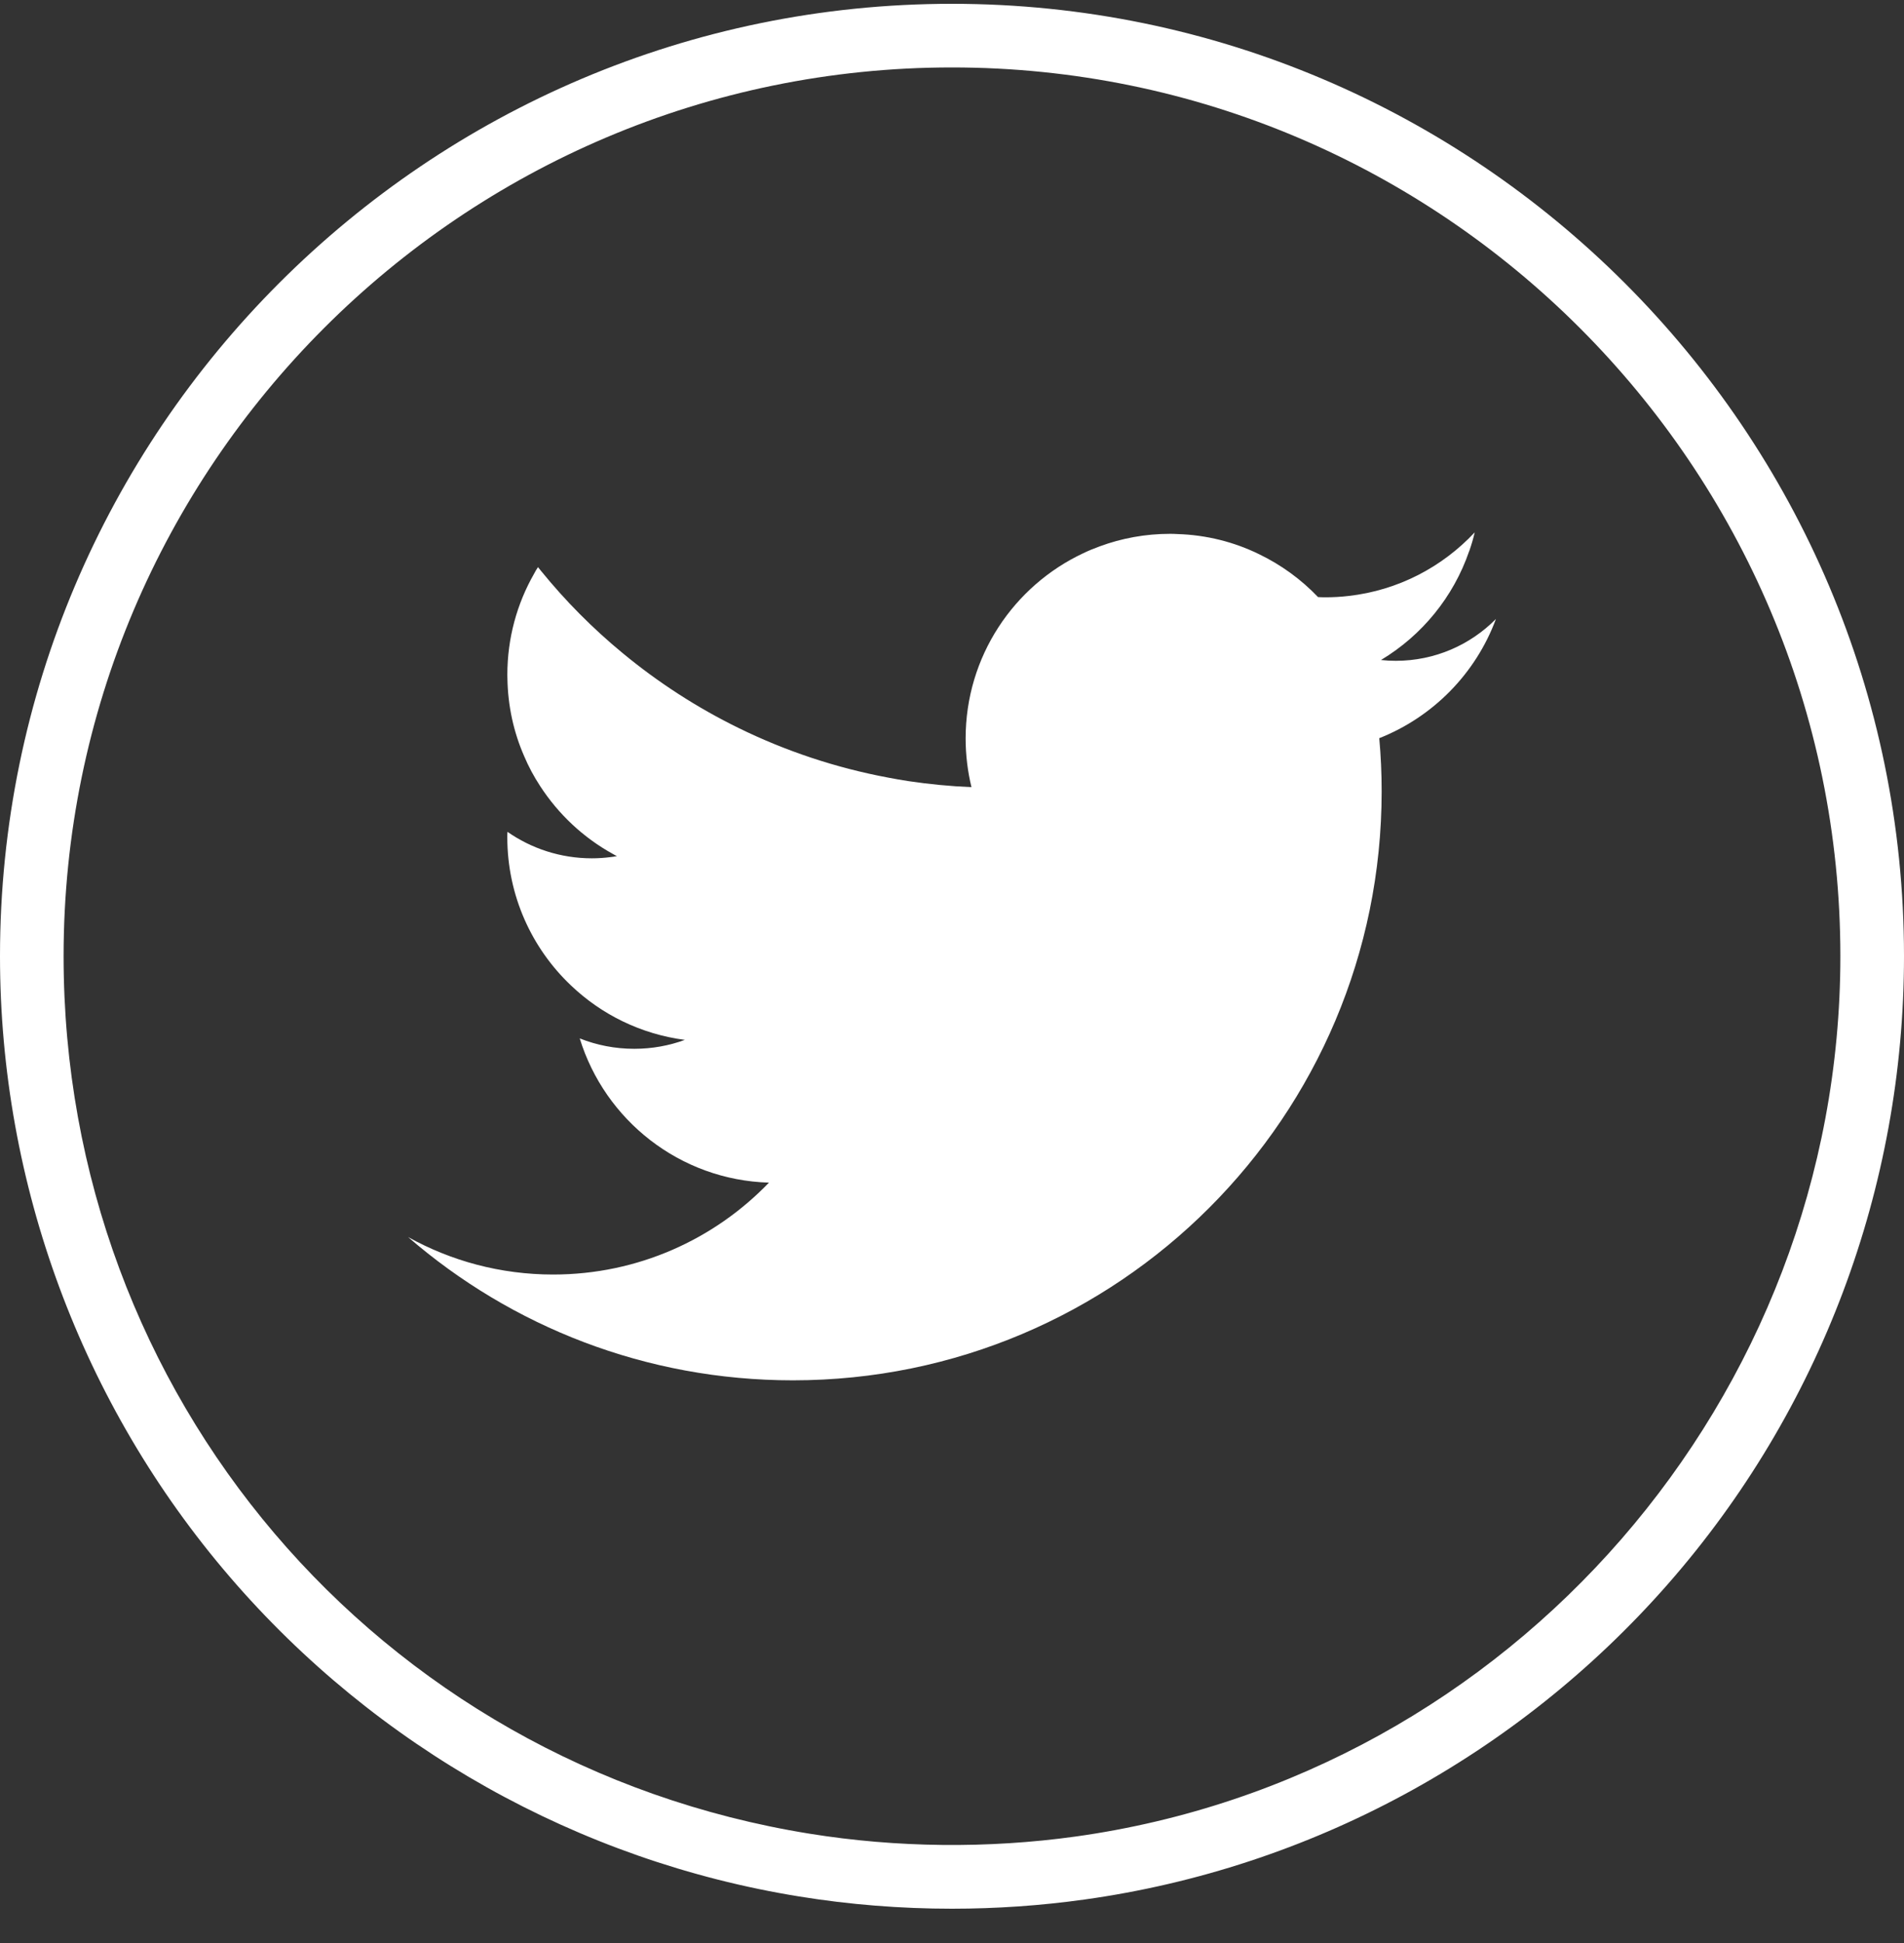
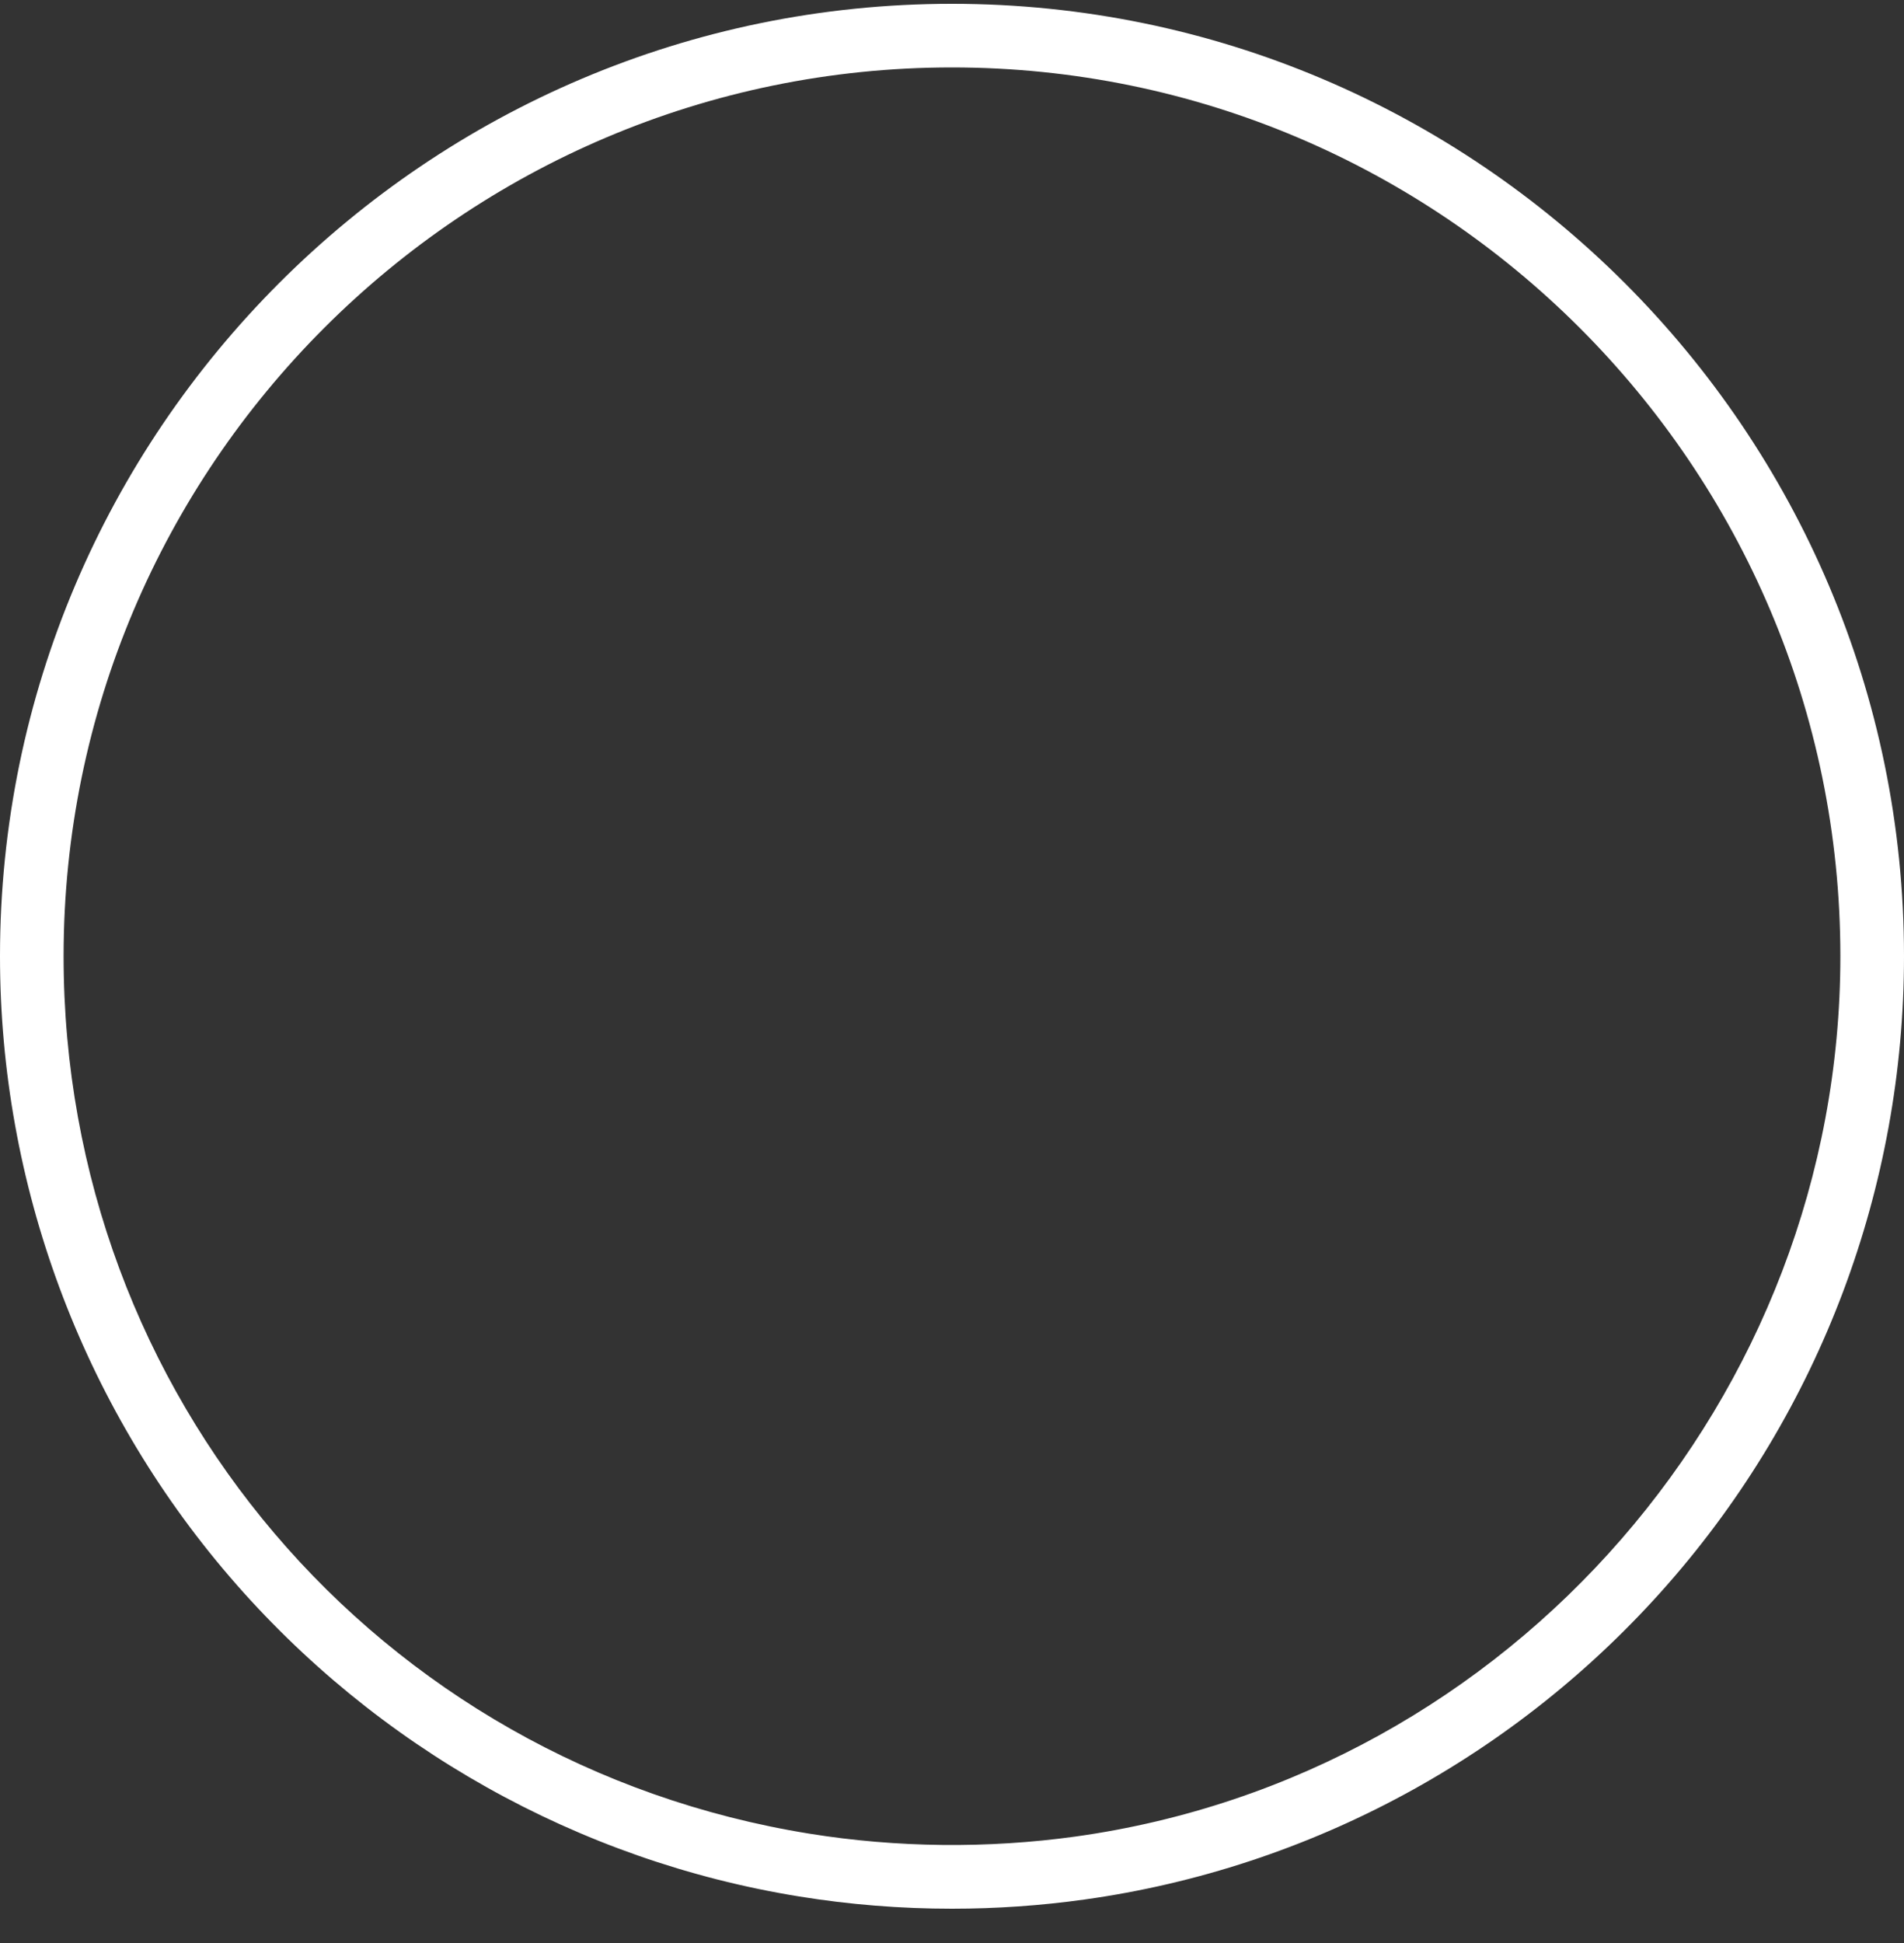
<svg xmlns="http://www.w3.org/2000/svg" width="50" height="51" viewBox="0 0 50 51" fill="none">
  <rect x="0" y="0" width="50" height="51" fill="#333333" stroke="none" />
  <path d="M24.999 50.1C23.657 50.1 22.308 49.993 20.995 49.78C15.196 48.846 9.882 45.866 6.033 41.388C2.143 36.862 0 31.077 0 25.099C0 11.314 11.215 0.1 24.999 0.1C38.783 0.1 50 11.315 50 25.099C50 31.169 47.799 37.022 43.8 41.579C39.839 46.094 34.399 49.034 28.479 49.859C27.334 50.019 26.163 50.1 24.999 50.1ZM24.999 1.77C12.135 1.77 1.67 12.235 1.67 25.099C1.67 36.617 9.909 46.304 21.26 48.131C23.549 48.5 25.945 48.525 28.248 48.205C39.696 46.61 48.329 36.676 48.329 25.099C48.329 12.235 37.864 1.77 24.998 1.77H24.999Z" fill="white" />
-   <path d="M39.283 16.248C38.612 16.926 37.682 17.345 36.653 17.345C36.522 17.345 36.391 17.338 36.265 17.324C37.339 16.68 38.168 15.671 38.581 14.467L38.583 14.466C38.64 14.304 38.688 14.142 38.727 13.973C37.877 14.882 36.715 15.497 35.412 15.643C35.211 15.667 35.008 15.678 34.802 15.678C34.737 15.678 34.674 15.676 34.612 15.672C34.17 15.209 33.645 14.826 33.061 14.545C32.412 14.228 31.685 14.041 30.919 14.018C30.856 14.014 30.793 14.012 30.728 14.012C30.078 14.012 29.455 14.128 28.879 14.341C28.731 14.395 28.588 14.453 28.447 14.521C26.622 15.377 25.358 17.232 25.358 19.382C25.358 19.823 25.412 20.252 25.511 20.661C24.952 20.638 24.398 20.584 23.855 20.503C23.681 20.476 23.508 20.446 23.335 20.413C21.951 20.155 20.63 19.713 19.403 19.112C18.305 18.575 17.281 17.912 16.35 17.142C15.566 16.496 14.85 15.775 14.21 14.988C14.182 14.954 14.154 14.919 14.128 14.886C14.09 14.943 14.055 15 14.025 15.06C13.577 15.843 13.323 16.749 13.323 17.715C13.323 17.744 13.323 17.776 13.325 17.805C13.336 18.529 13.489 19.218 13.763 19.844C13.88 20.122 14.022 20.385 14.185 20.634C14.665 21.373 15.32 21.988 16.094 22.414C16.128 22.436 16.165 22.454 16.201 22.471C16.145 22.482 16.088 22.492 16.031 22.497C15.873 22.518 15.708 22.529 15.544 22.529C14.72 22.529 13.954 22.272 13.326 21.834C13.322 21.88 13.322 21.927 13.322 21.974C13.322 23.508 13.965 24.891 14.994 25.866C15.796 26.631 16.833 27.145 17.985 27.295C17.57 27.447 17.122 27.529 16.656 27.529C16.151 27.529 15.667 27.433 15.224 27.256C15.884 29.401 17.85 30.973 20.193 31.042C18.761 32.53 16.75 33.454 14.526 33.454C13.142 33.454 11.843 33.096 10.716 32.47C13.425 34.815 16.958 36.231 20.822 36.231C29.361 36.231 36.283 29.31 36.283 20.77C36.283 20.3 36.262 19.835 36.22 19.376C37.632 18.818 38.753 17.679 39.283 16.25V16.248Z" fill="white" />
</svg>